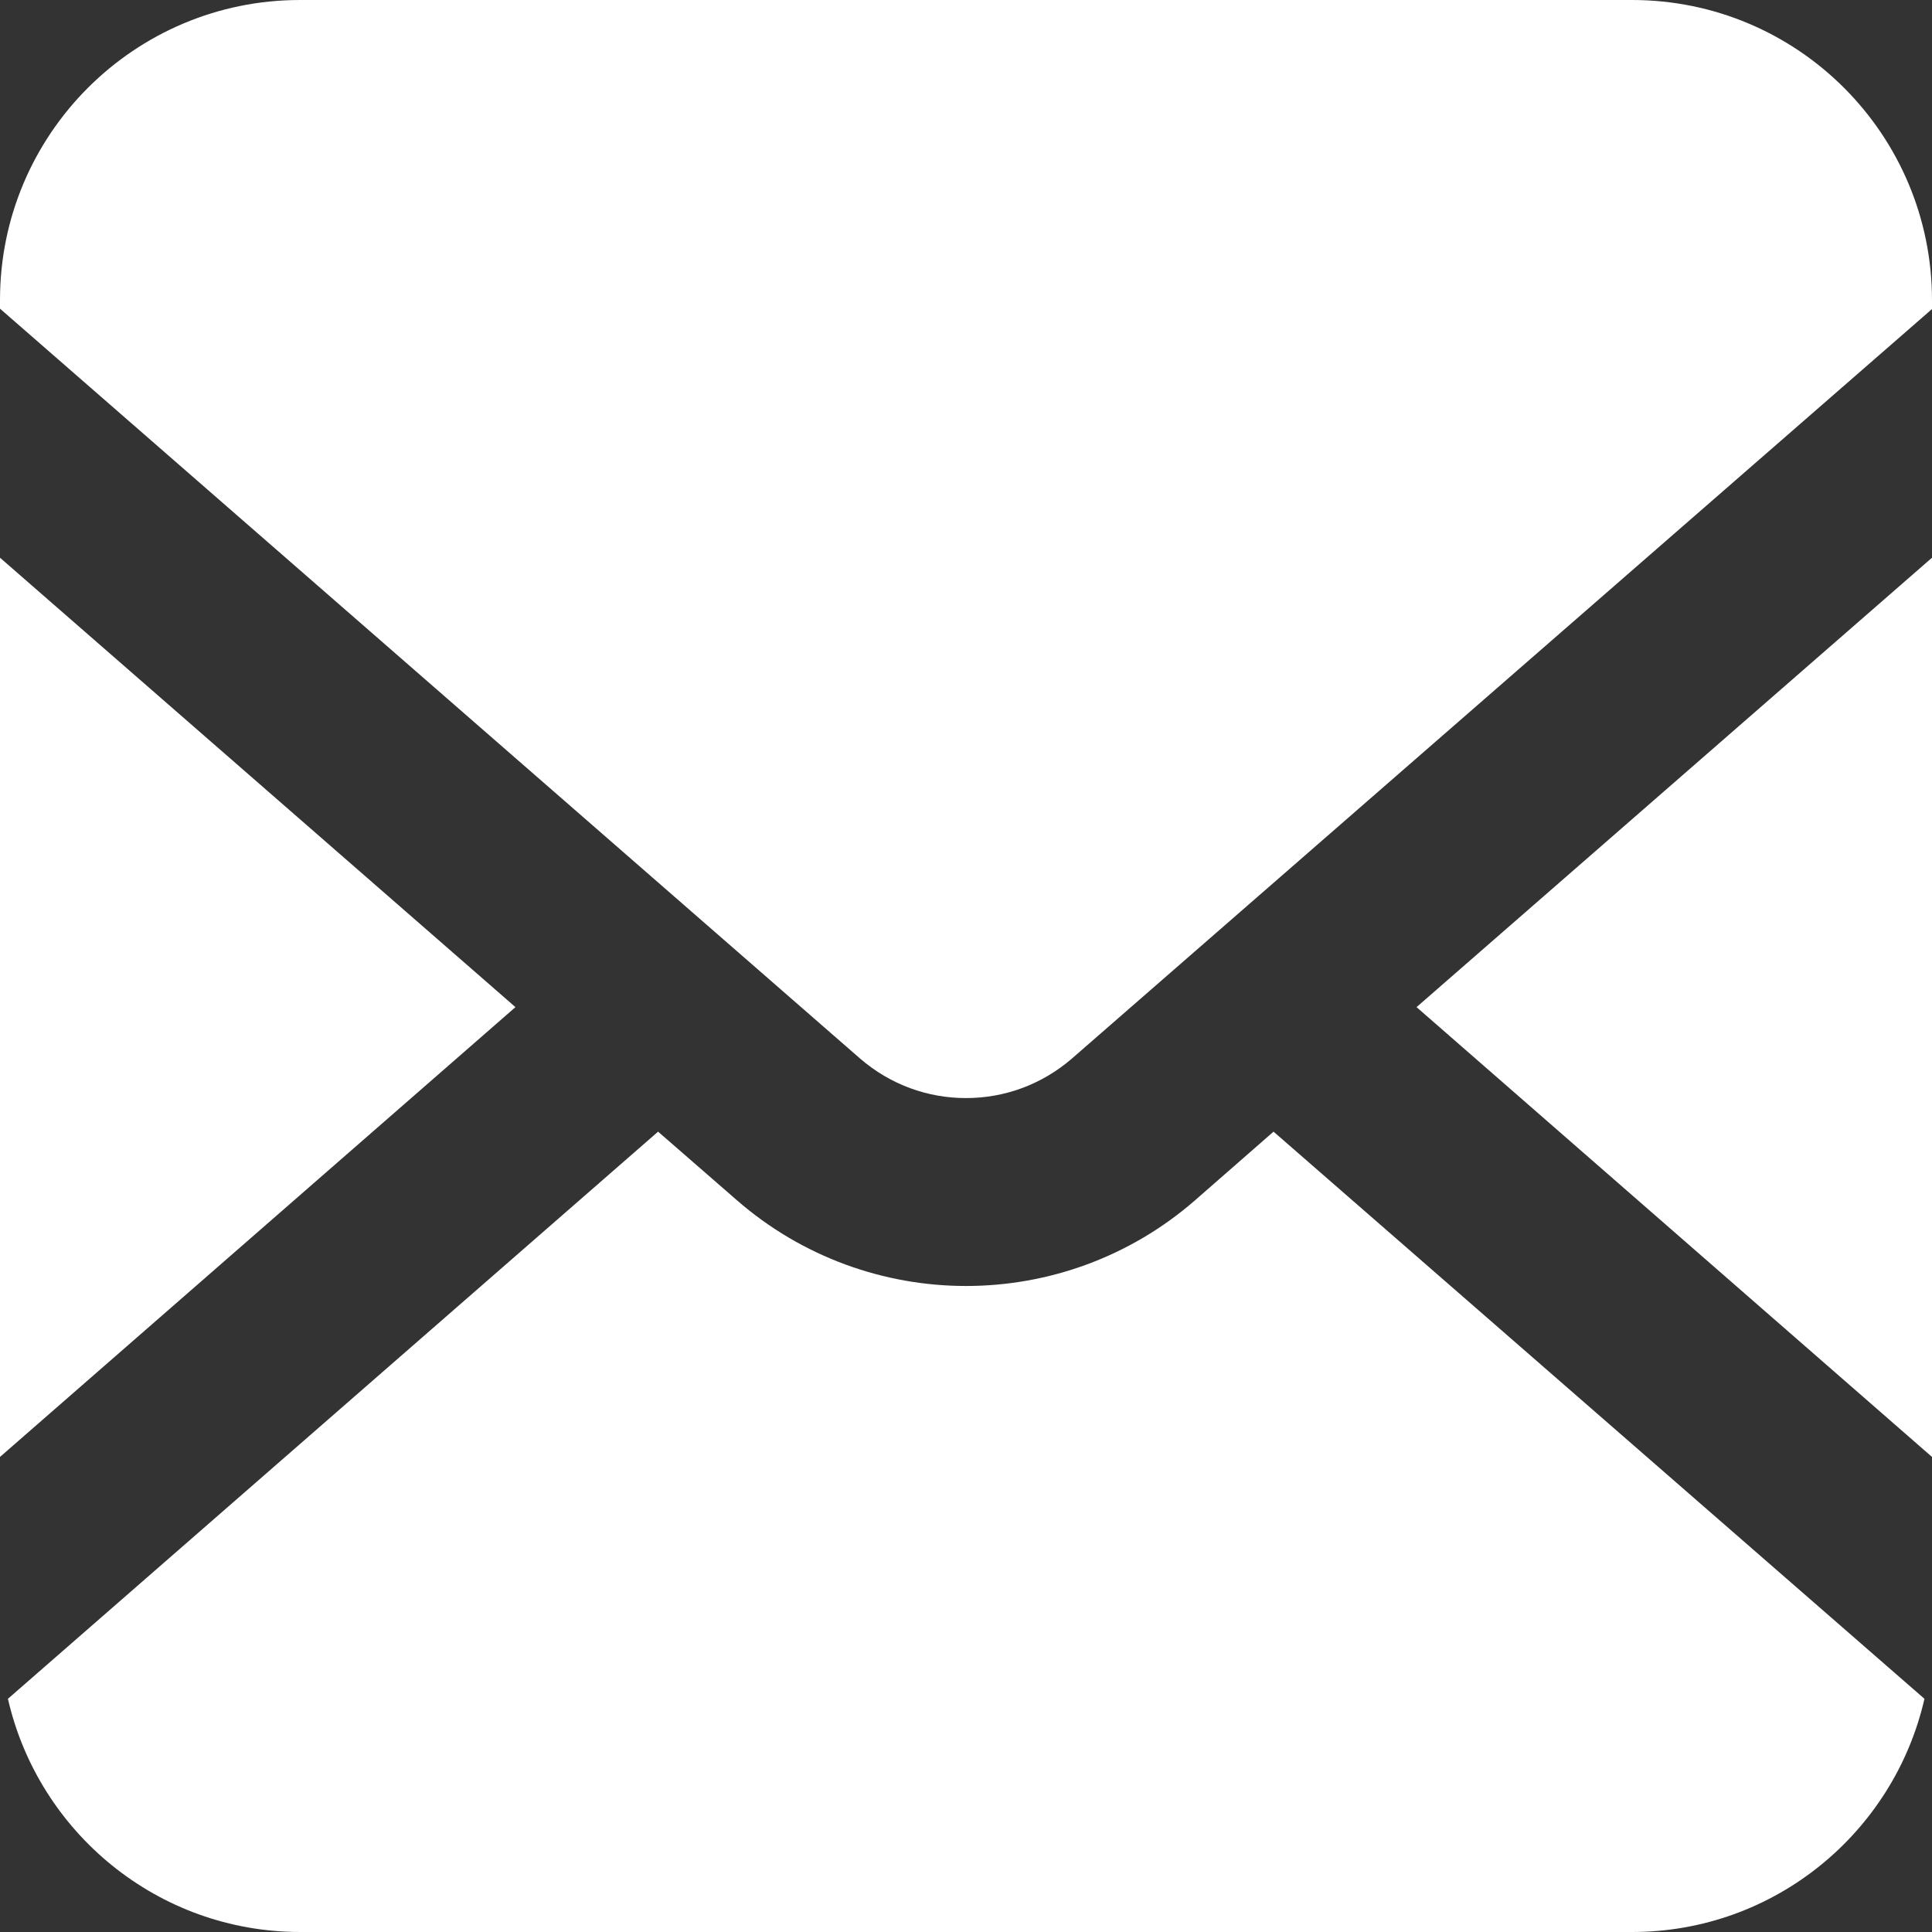
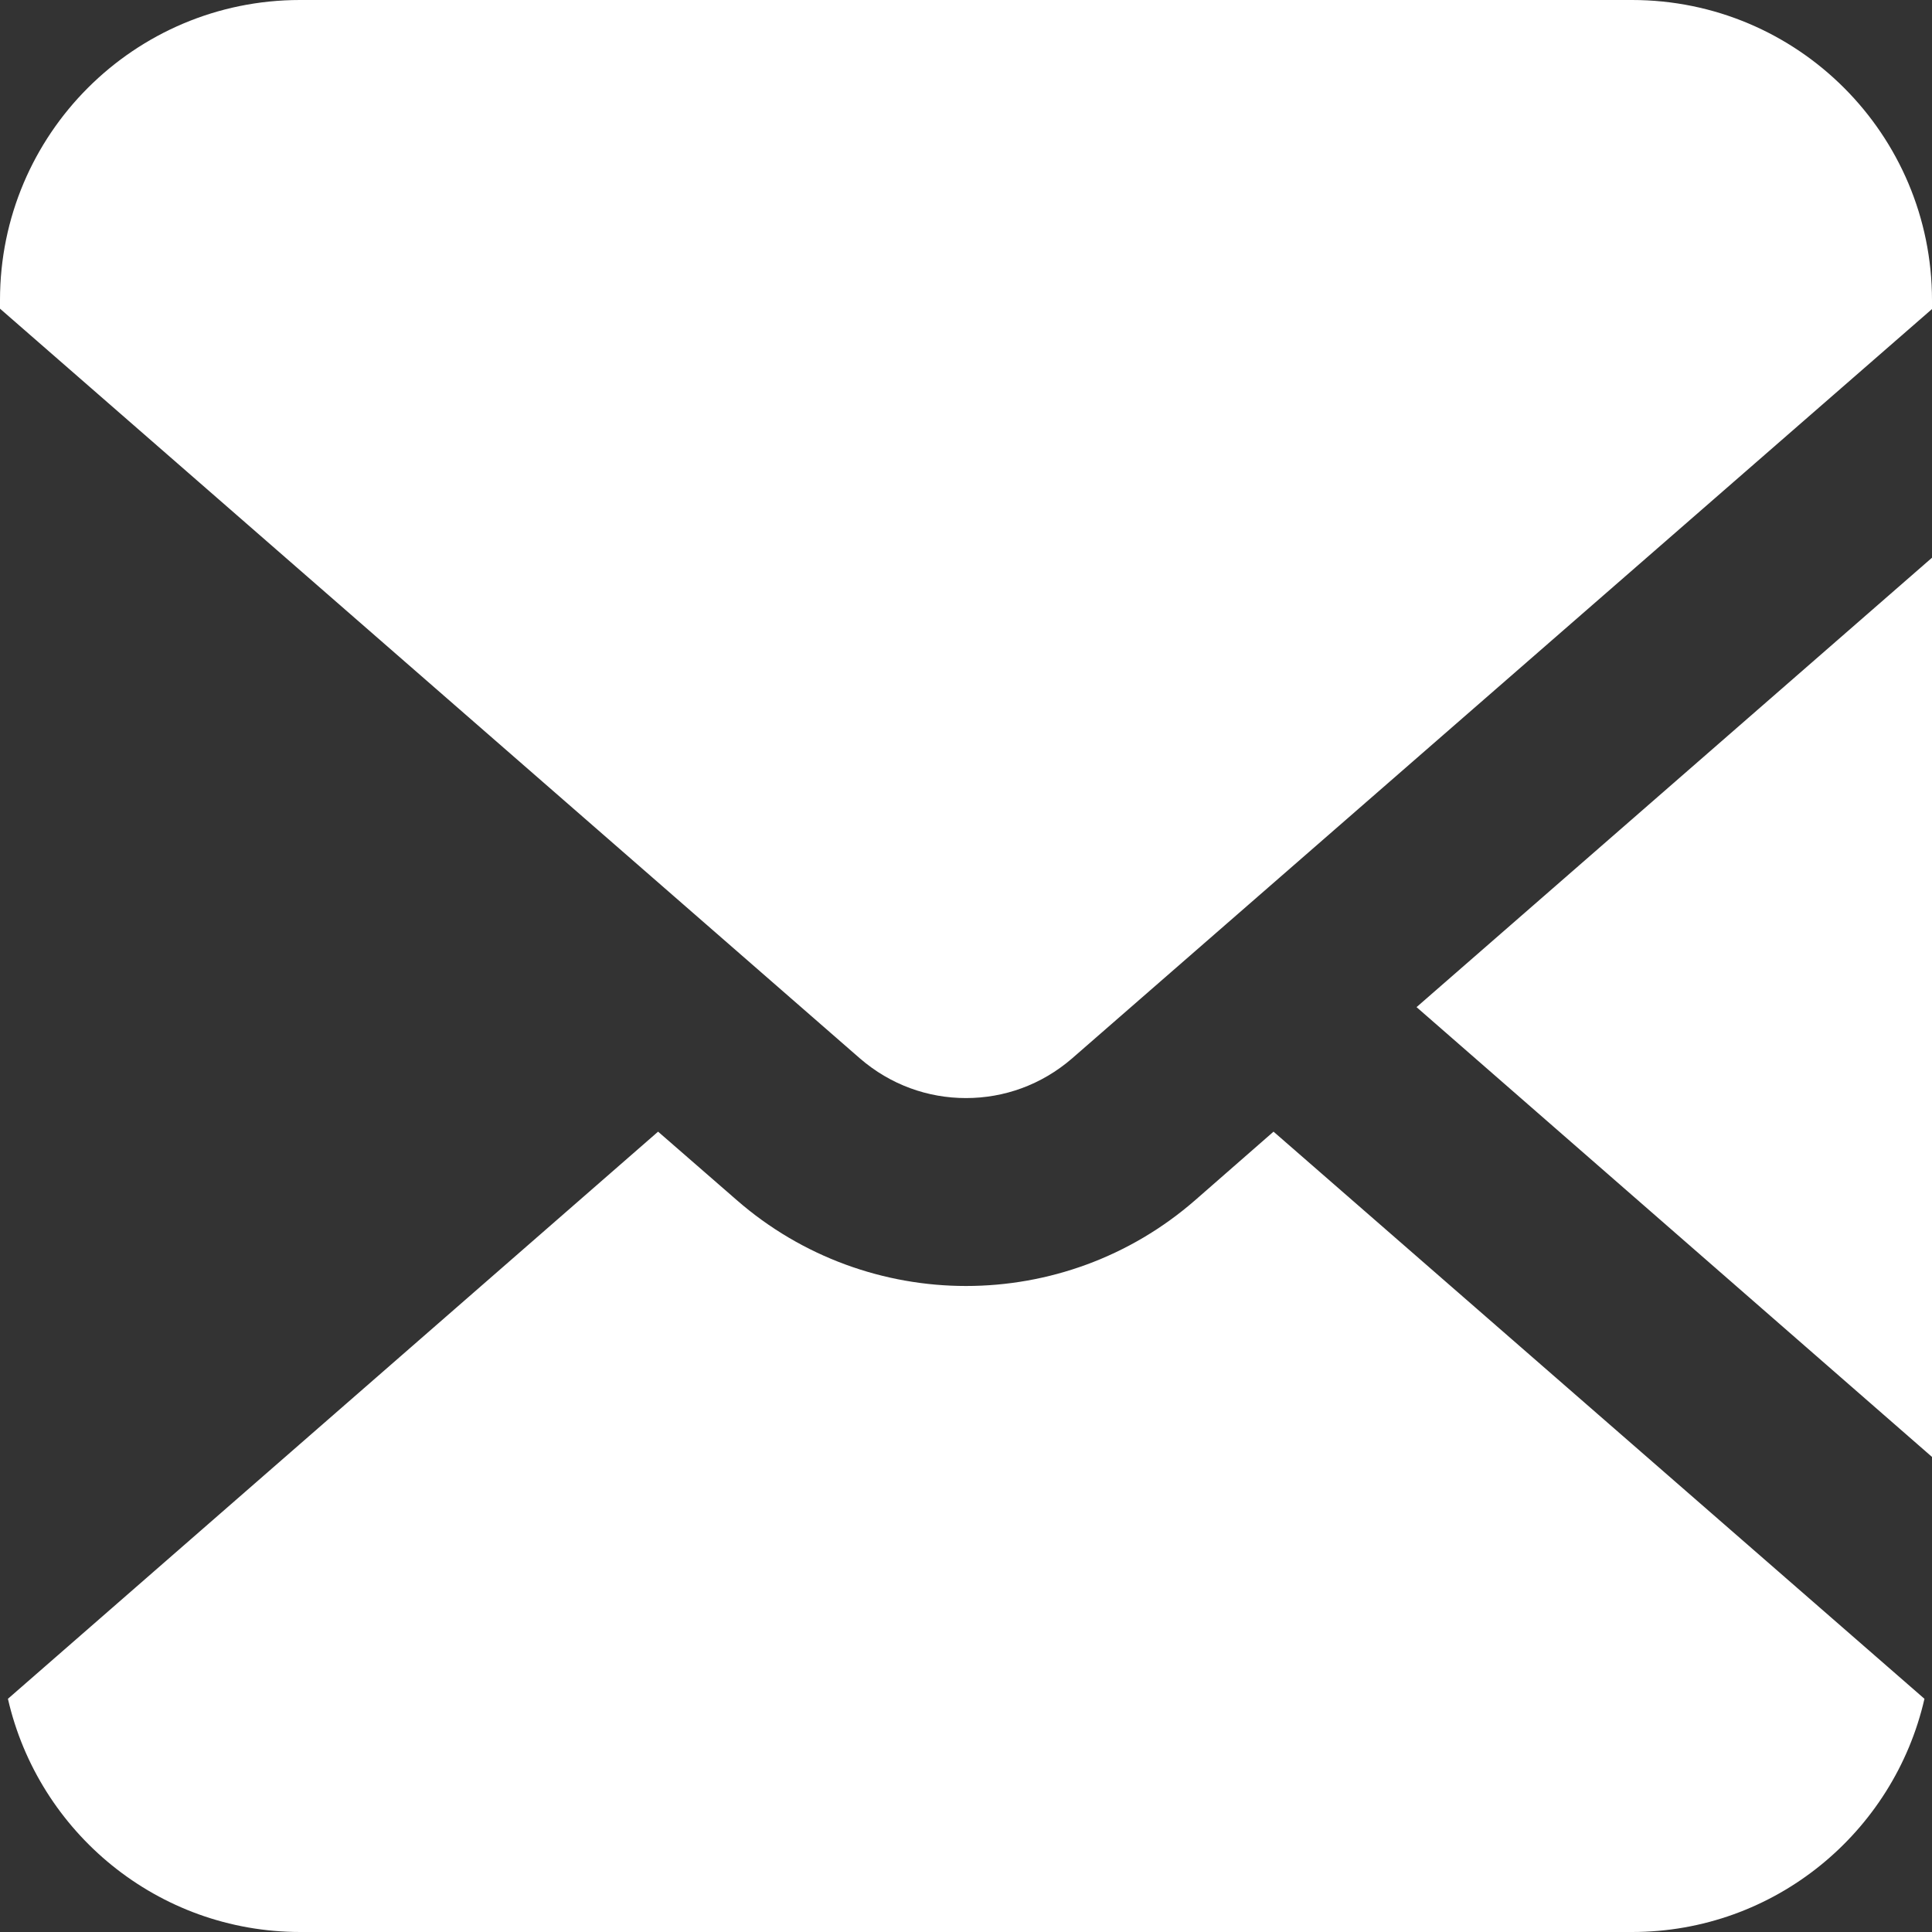
<svg xmlns="http://www.w3.org/2000/svg" version="1.1" id="_x32_" x="0px" y="0px" viewBox="0 0 512 512" style="enable-background:new 0 0 512 512;" xml:space="preserve">
  <rect x="0" y="0" width="512" height="512" fill="#333333" stroke="none" />
  <style type="text/css">
	.st0{fill:#FFFFFF;}
</style>
  <g>
    <polygon class="st0" points="512,386.1 512,147.8 375.4,266.9  " />
    <path class="st0" d="M432.5,0H79.5C35.6,0,0,35.6,0,79.5v2.3l227.9,198.7c8.1,7,18,10.5,28.1,10.5c10.1,0,20-3.5,28.1-10.5   L512,81.9v-2.3C512,35.6,476.4,0,432.5,0z" />
    <path class="st0" d="M316.8,318c-17.4,15.2-39.1,22.8-60.8,22.8c-21.6,0-43.4-7.6-60.8-22.8l-20.8-18.1L2.1,450.2   c8.1,35.4,39.7,61.8,77.5,61.8h352.9c37.8,0,69.4-26.4,77.5-61.8L337.5,299.9L316.8,318z" />
-     <polygon class="st0" points="0,147.8 0,386.1 136.6,266.9  " />
  </g>
</svg>